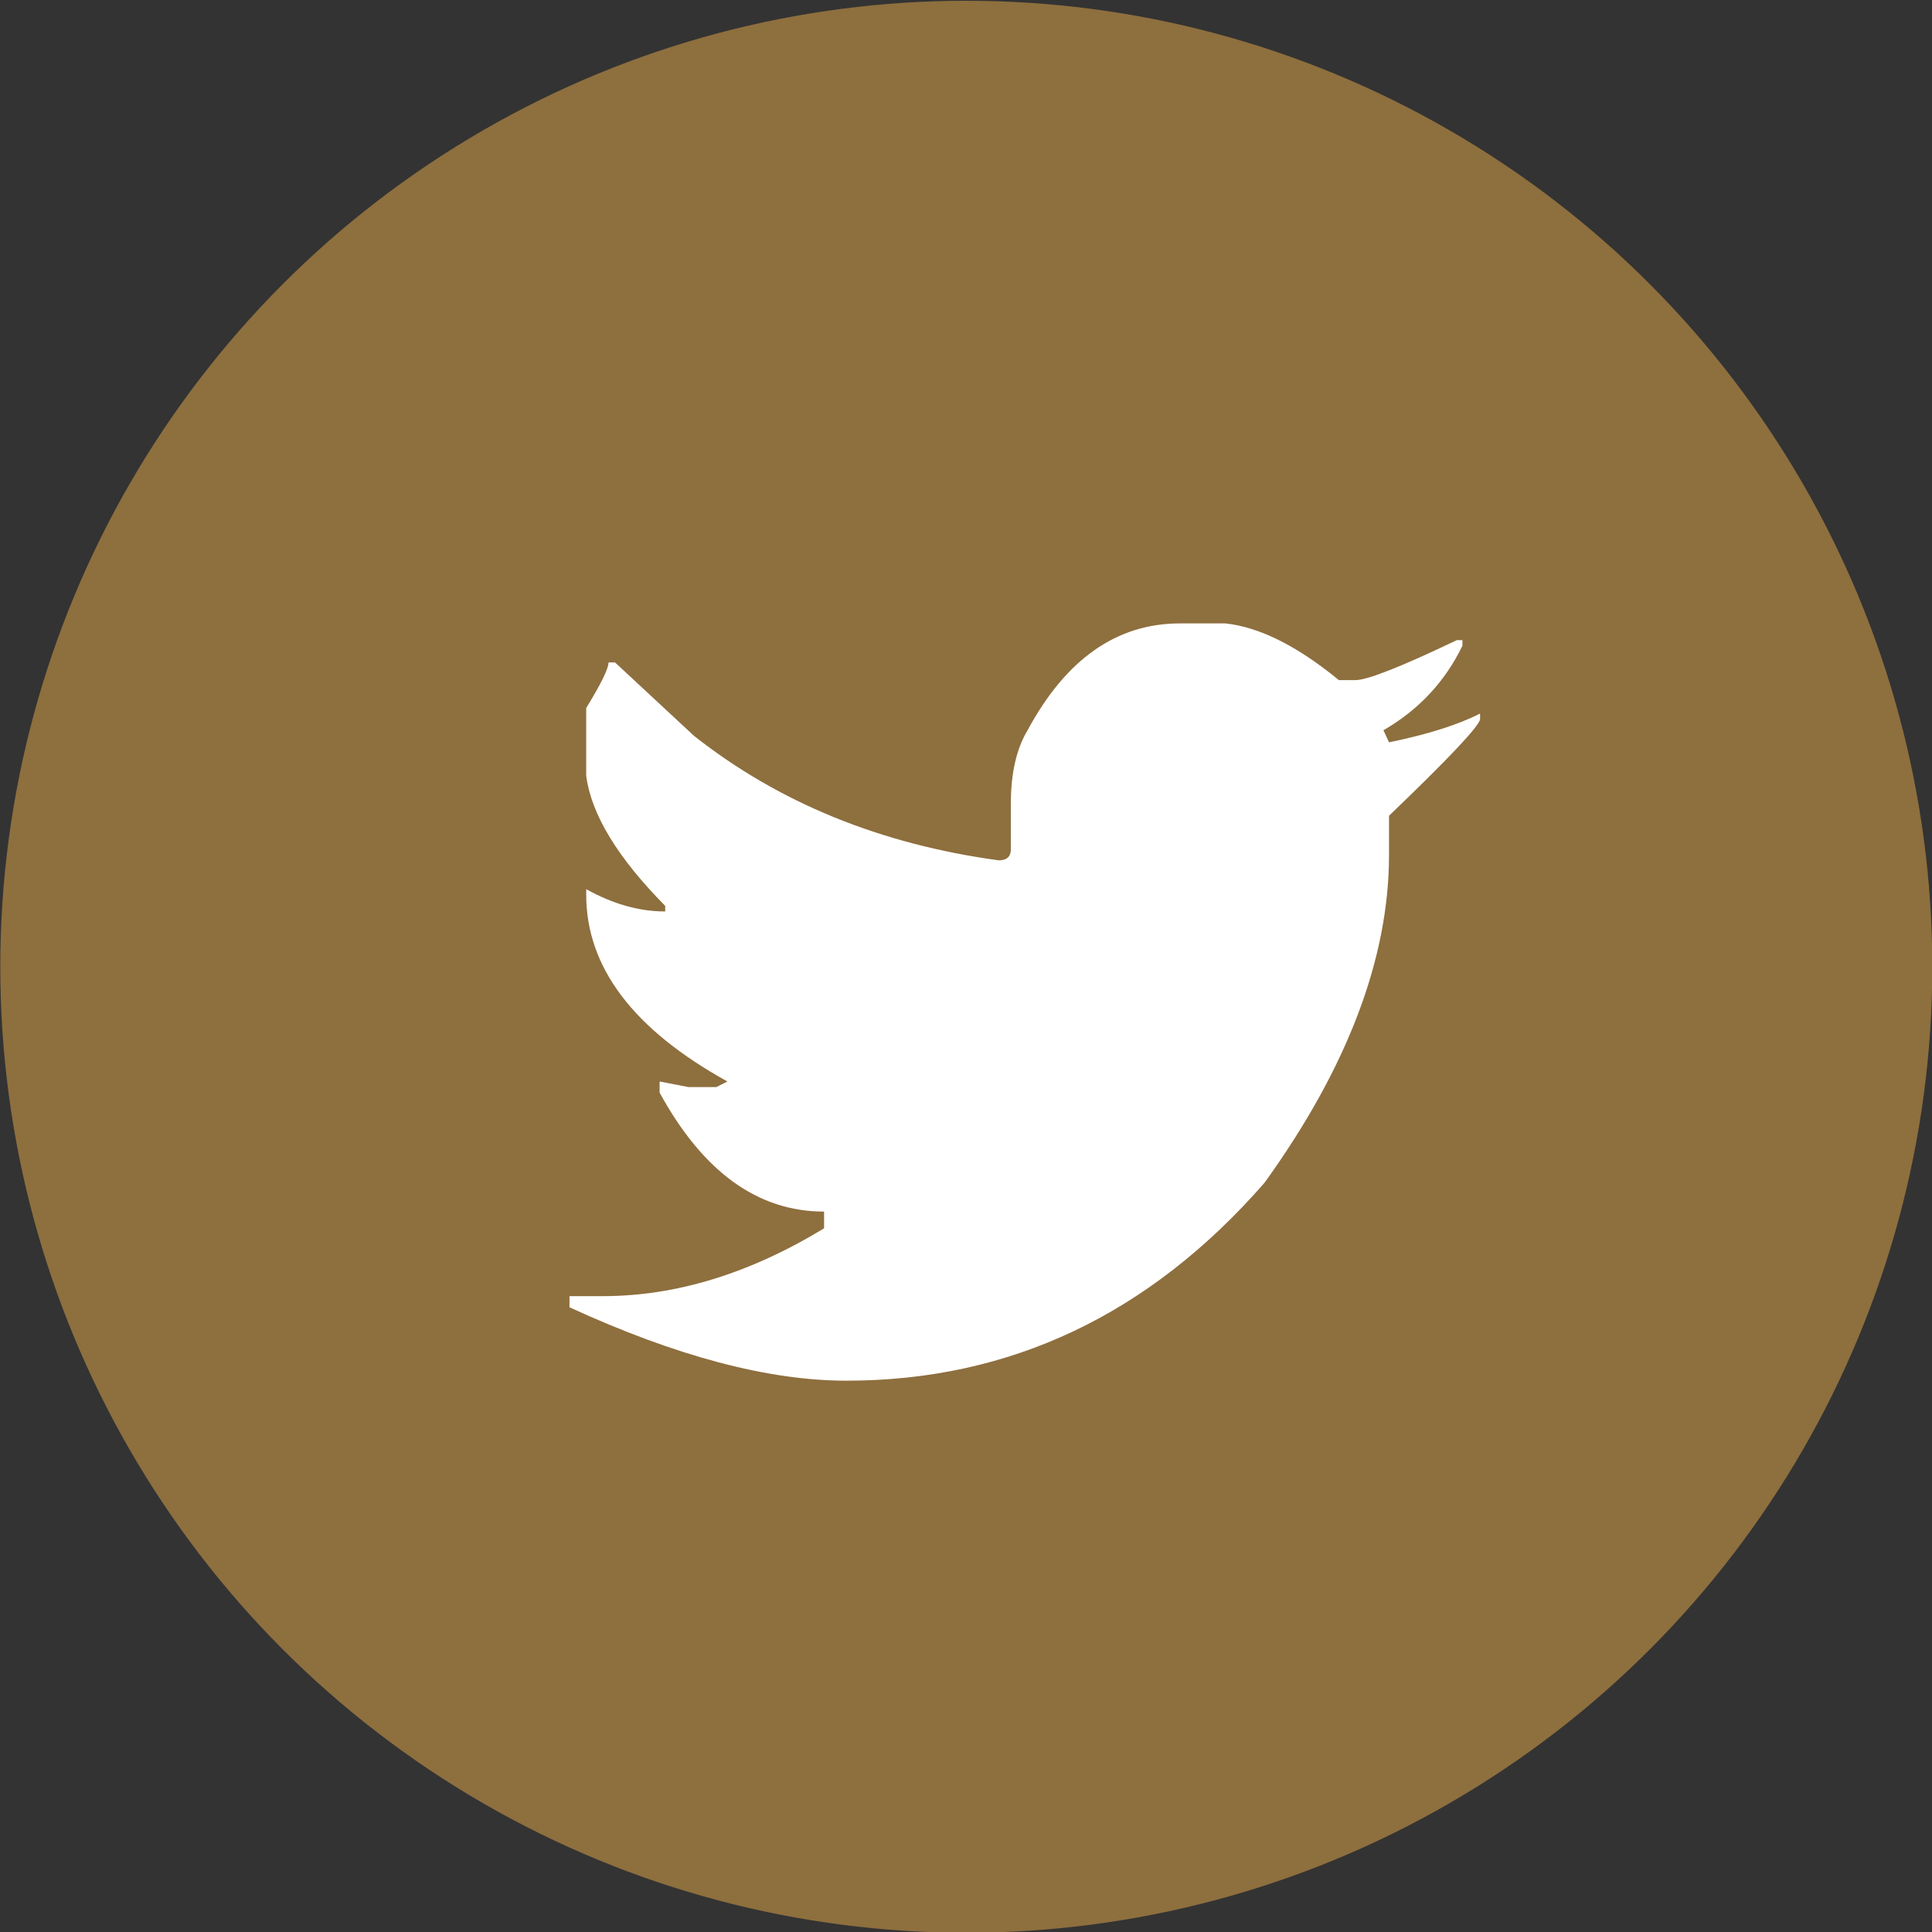
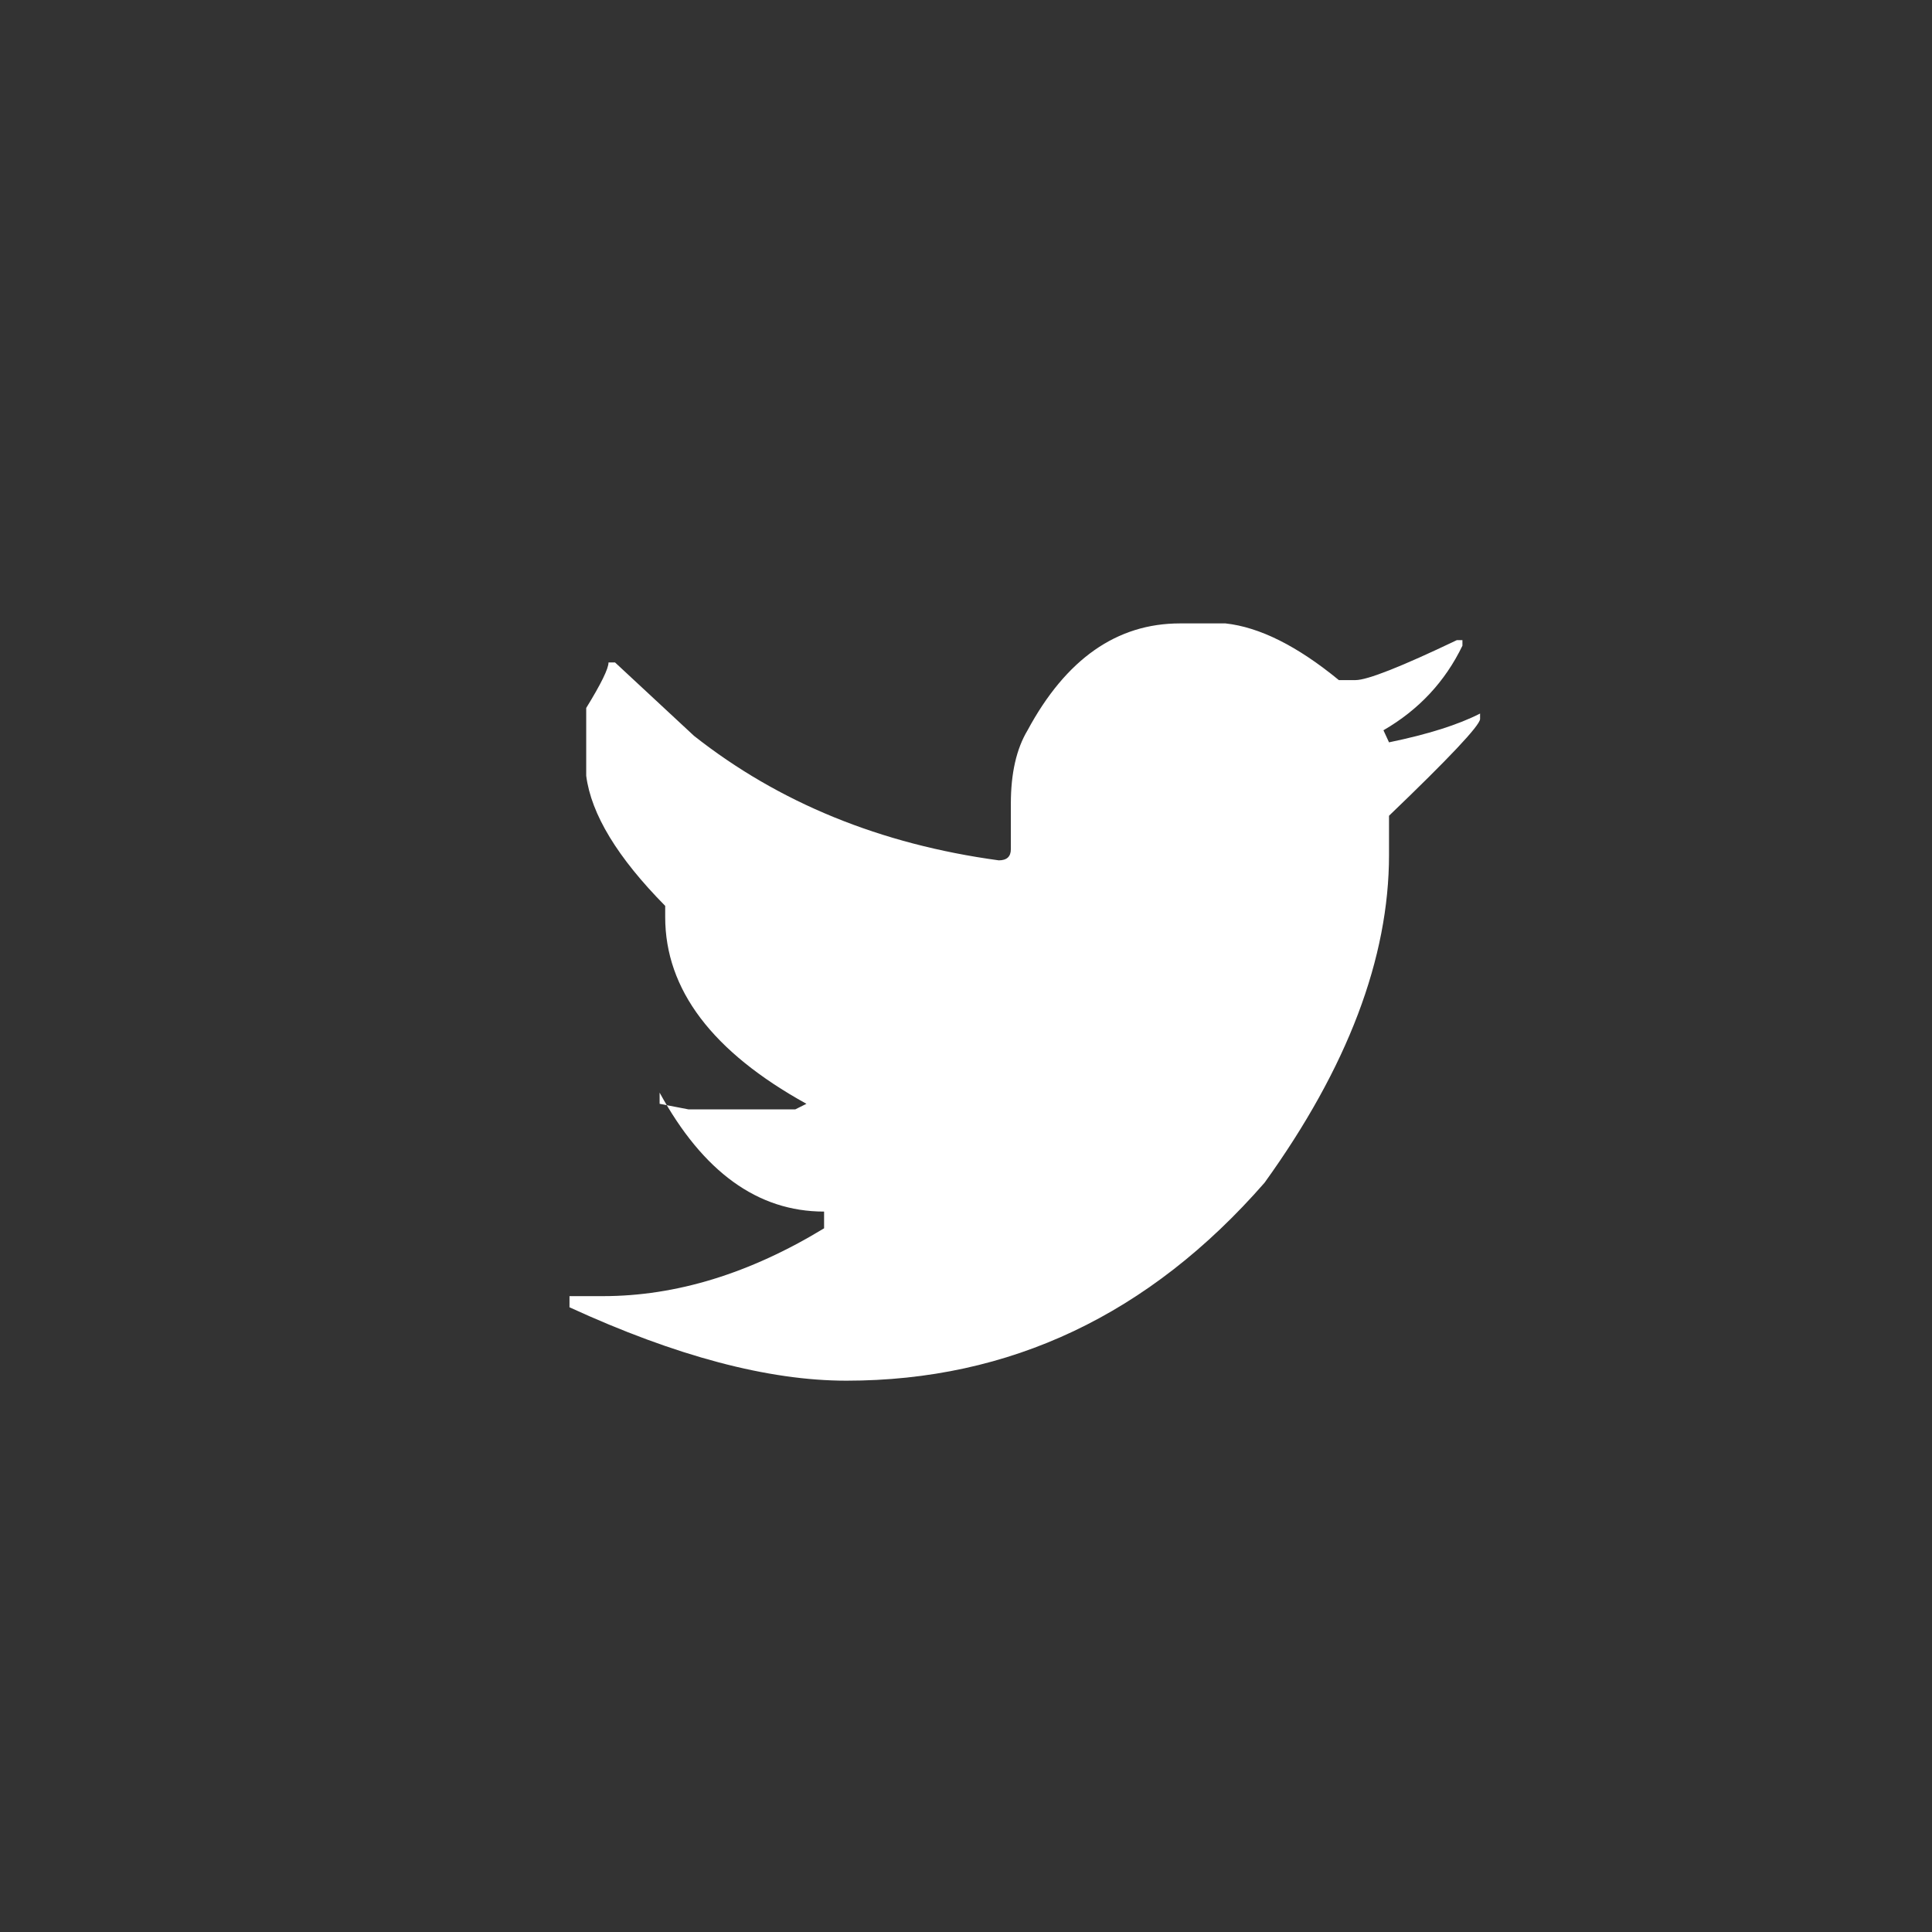
<svg xmlns="http://www.w3.org/2000/svg" viewBox="0 0 1612.535 1612.535">
  <rect x="0" y="0" width="1612.535" height="1612.535" fill="#333333" stroke="none" />
  <defs>
    <style>.cls-1{fill:#8e6f3e;}.cls-2{fill:#fff;}</style>
  </defs>
  <g id="Baby_Symbols" data-name="Baby Symbols">
-     <circle id="Circle" class="cls-1" cx="806.503" cy="806.904" r="806.268" />
-     <path class="cls-2" d="M843.7,670.779v38.001c0,6.204-3.382,9.306-10.082,9.306Q685.459,697.923,579.244,614.166l-65.92-61.267h-5.429q0,7.755-18.613,38.001v56.614q6.204,48.083,65.92,108.574v4.653q-32.572,0-65.92-18.613v4.653q0,90.737,117.881,155.882l-9.306,4.653H574.59l-24.041-4.653V911.97q54.255,99.268,137.269,99.268v13.96q-93.064,56.614-184.577,56.614H475.322v9.306q133.359,61.267,231.108,61.267,204.74,0,348.989-165.188,103.921-144.249,103.921-273.763V680.861q75.194-72.124,76.002-80.655v-4.653q-27.176,13.96-76.002,24.041l-4.653-10.082q44.205-25.593,65.92-70.573v-4.653h-4.653q-69.798,33.348-84.533,33.348h-13.96q-51.961-42.654-94.615-47.307h-38.001q-79.104,0-127.187,89.186Q843.7,632.778,843.7,670.779Z" />
+     <path class="cls-2" d="M843.7,670.779v38.001c0,6.204-3.382,9.306-10.082,9.306Q685.459,697.923,579.244,614.166l-65.92-61.267h-5.429q0,7.755-18.613,38.001v56.614q6.204,48.083,65.92,108.574v4.653v4.653q0,90.737,117.881,155.882l-9.306,4.653H574.59l-24.041-4.653V911.97q54.255,99.268,137.269,99.268v13.96q-93.064,56.614-184.577,56.614H475.322v9.306q133.359,61.267,231.108,61.267,204.74,0,348.989-165.188,103.921-144.249,103.921-273.763V680.861q75.194-72.124,76.002-80.655v-4.653q-27.176,13.96-76.002,24.041l-4.653-10.082q44.205-25.593,65.92-70.573v-4.653h-4.653q-69.798,33.348-84.533,33.348h-13.96q-51.961-42.654-94.615-47.307h-38.001q-79.104,0-127.187,89.186Q843.7,632.778,843.7,670.779Z" />
  </g>
</svg>